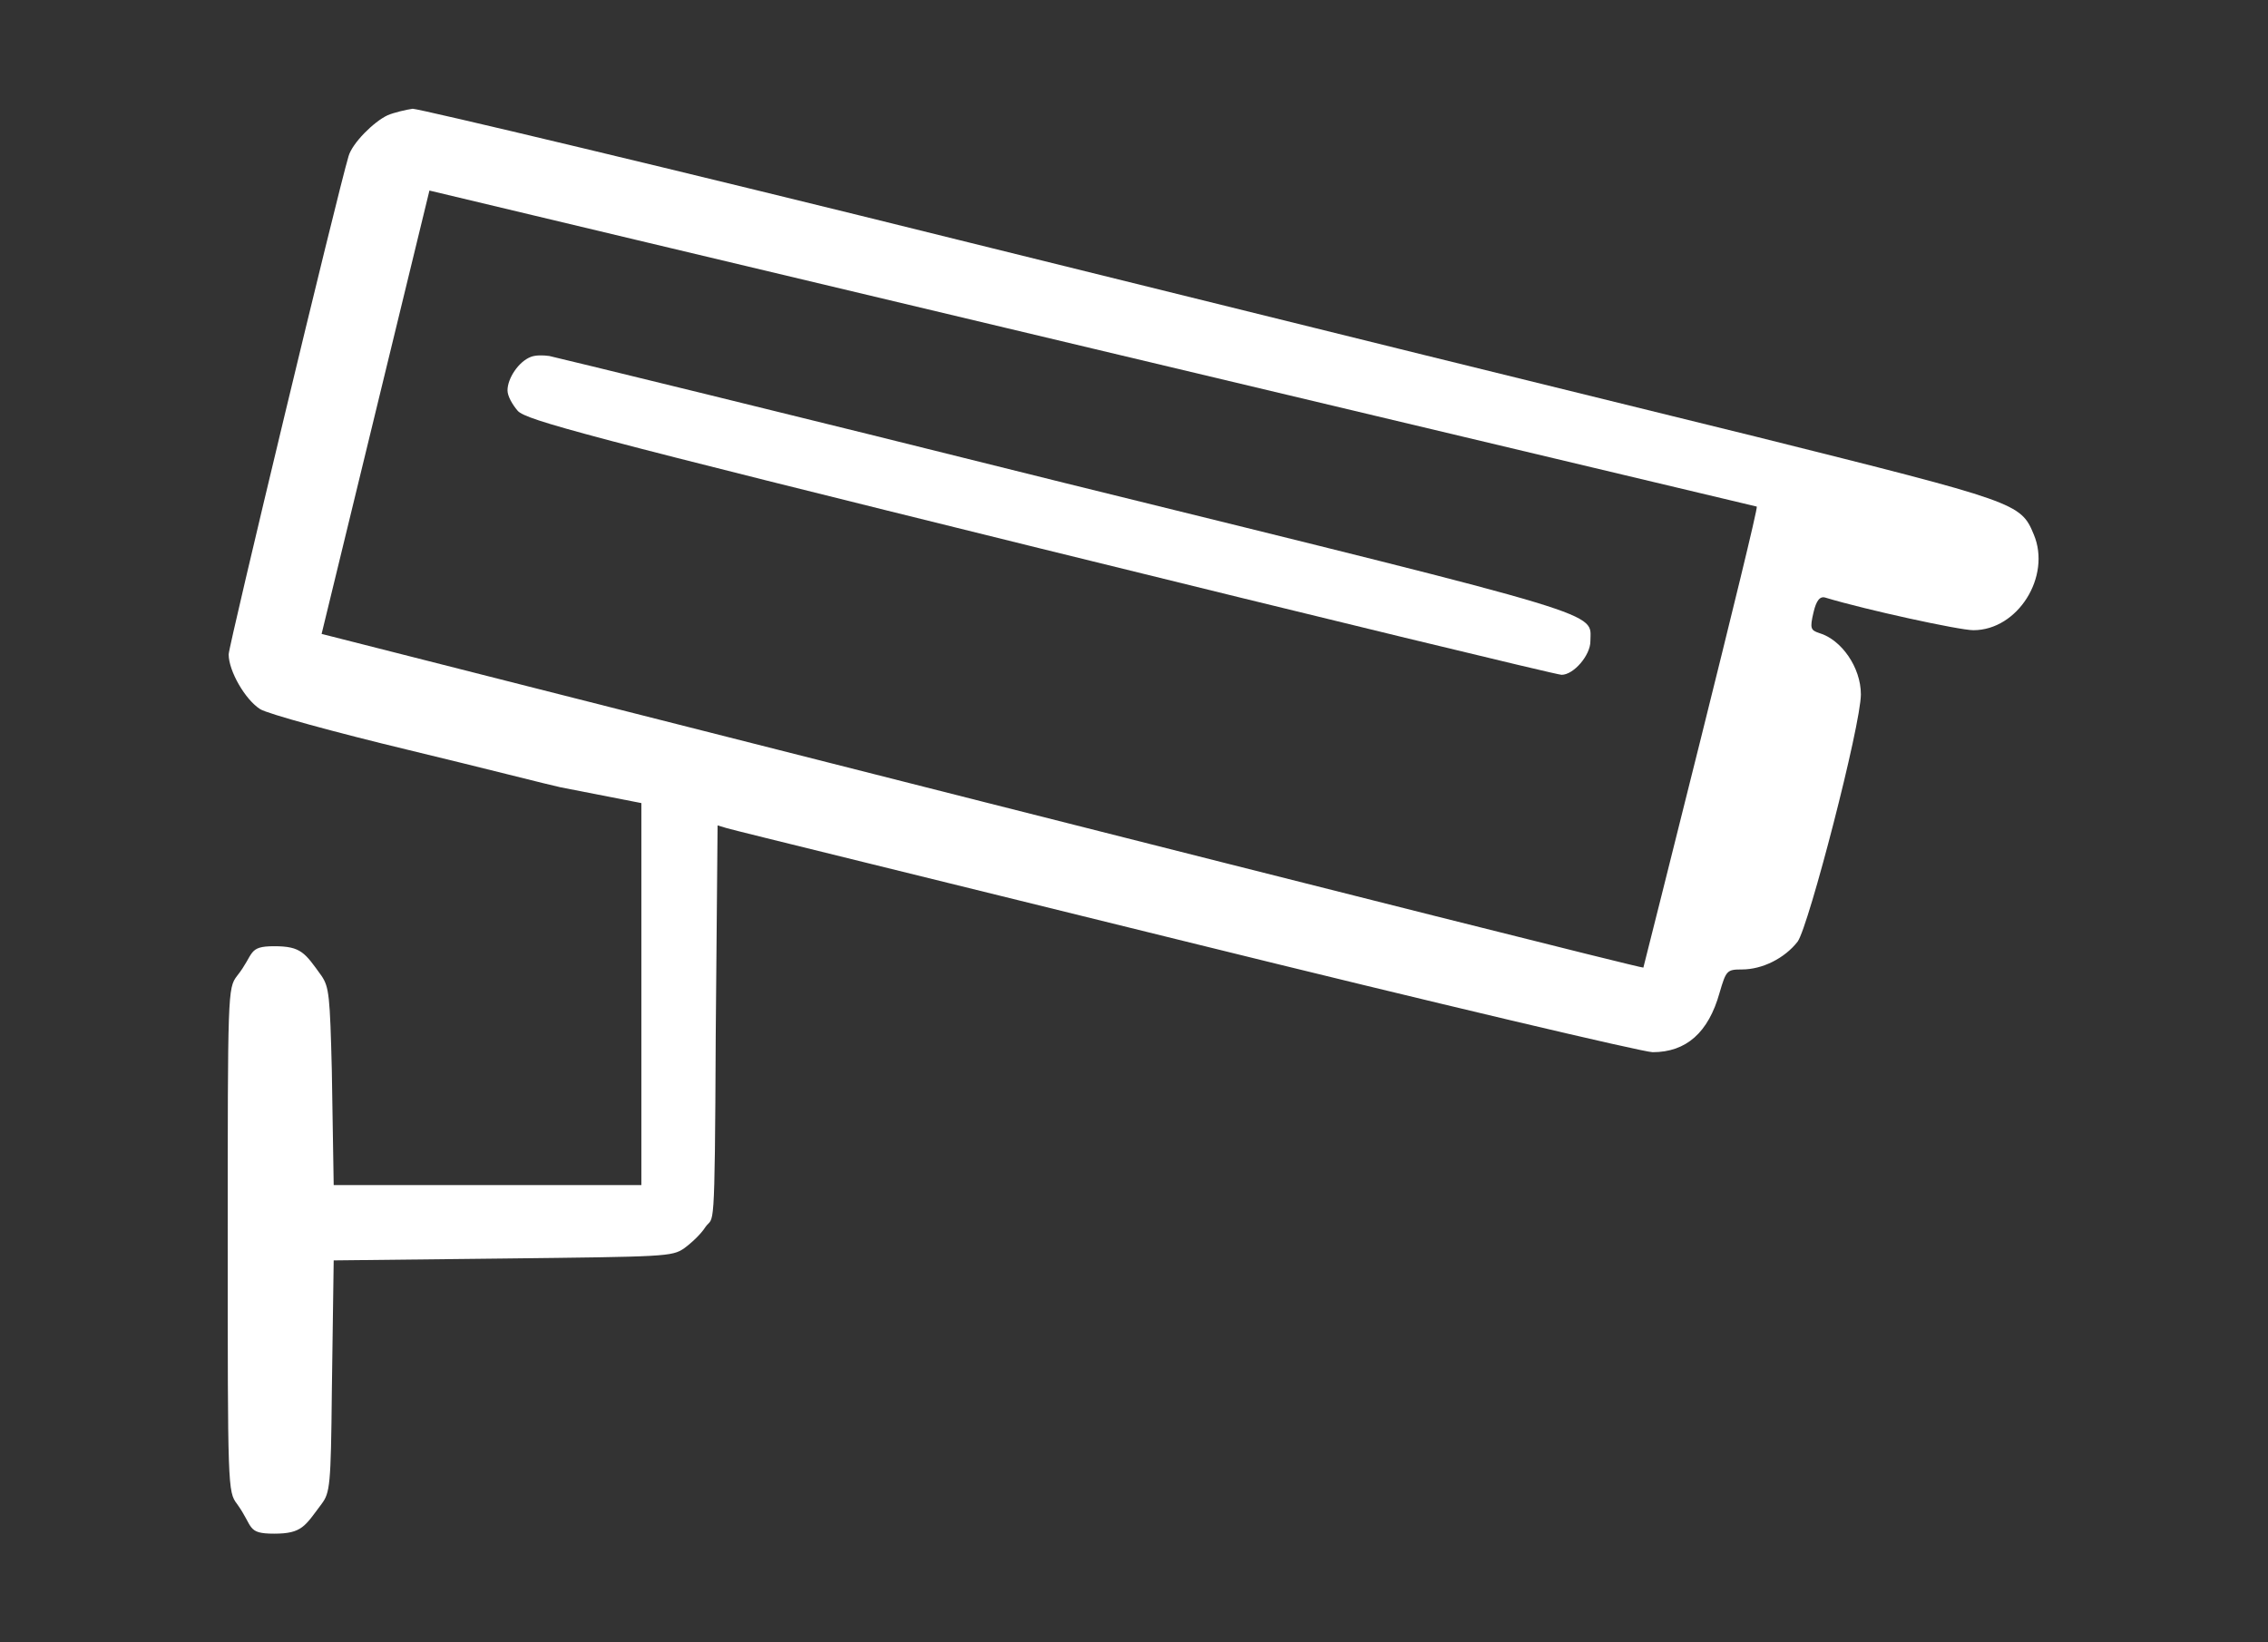
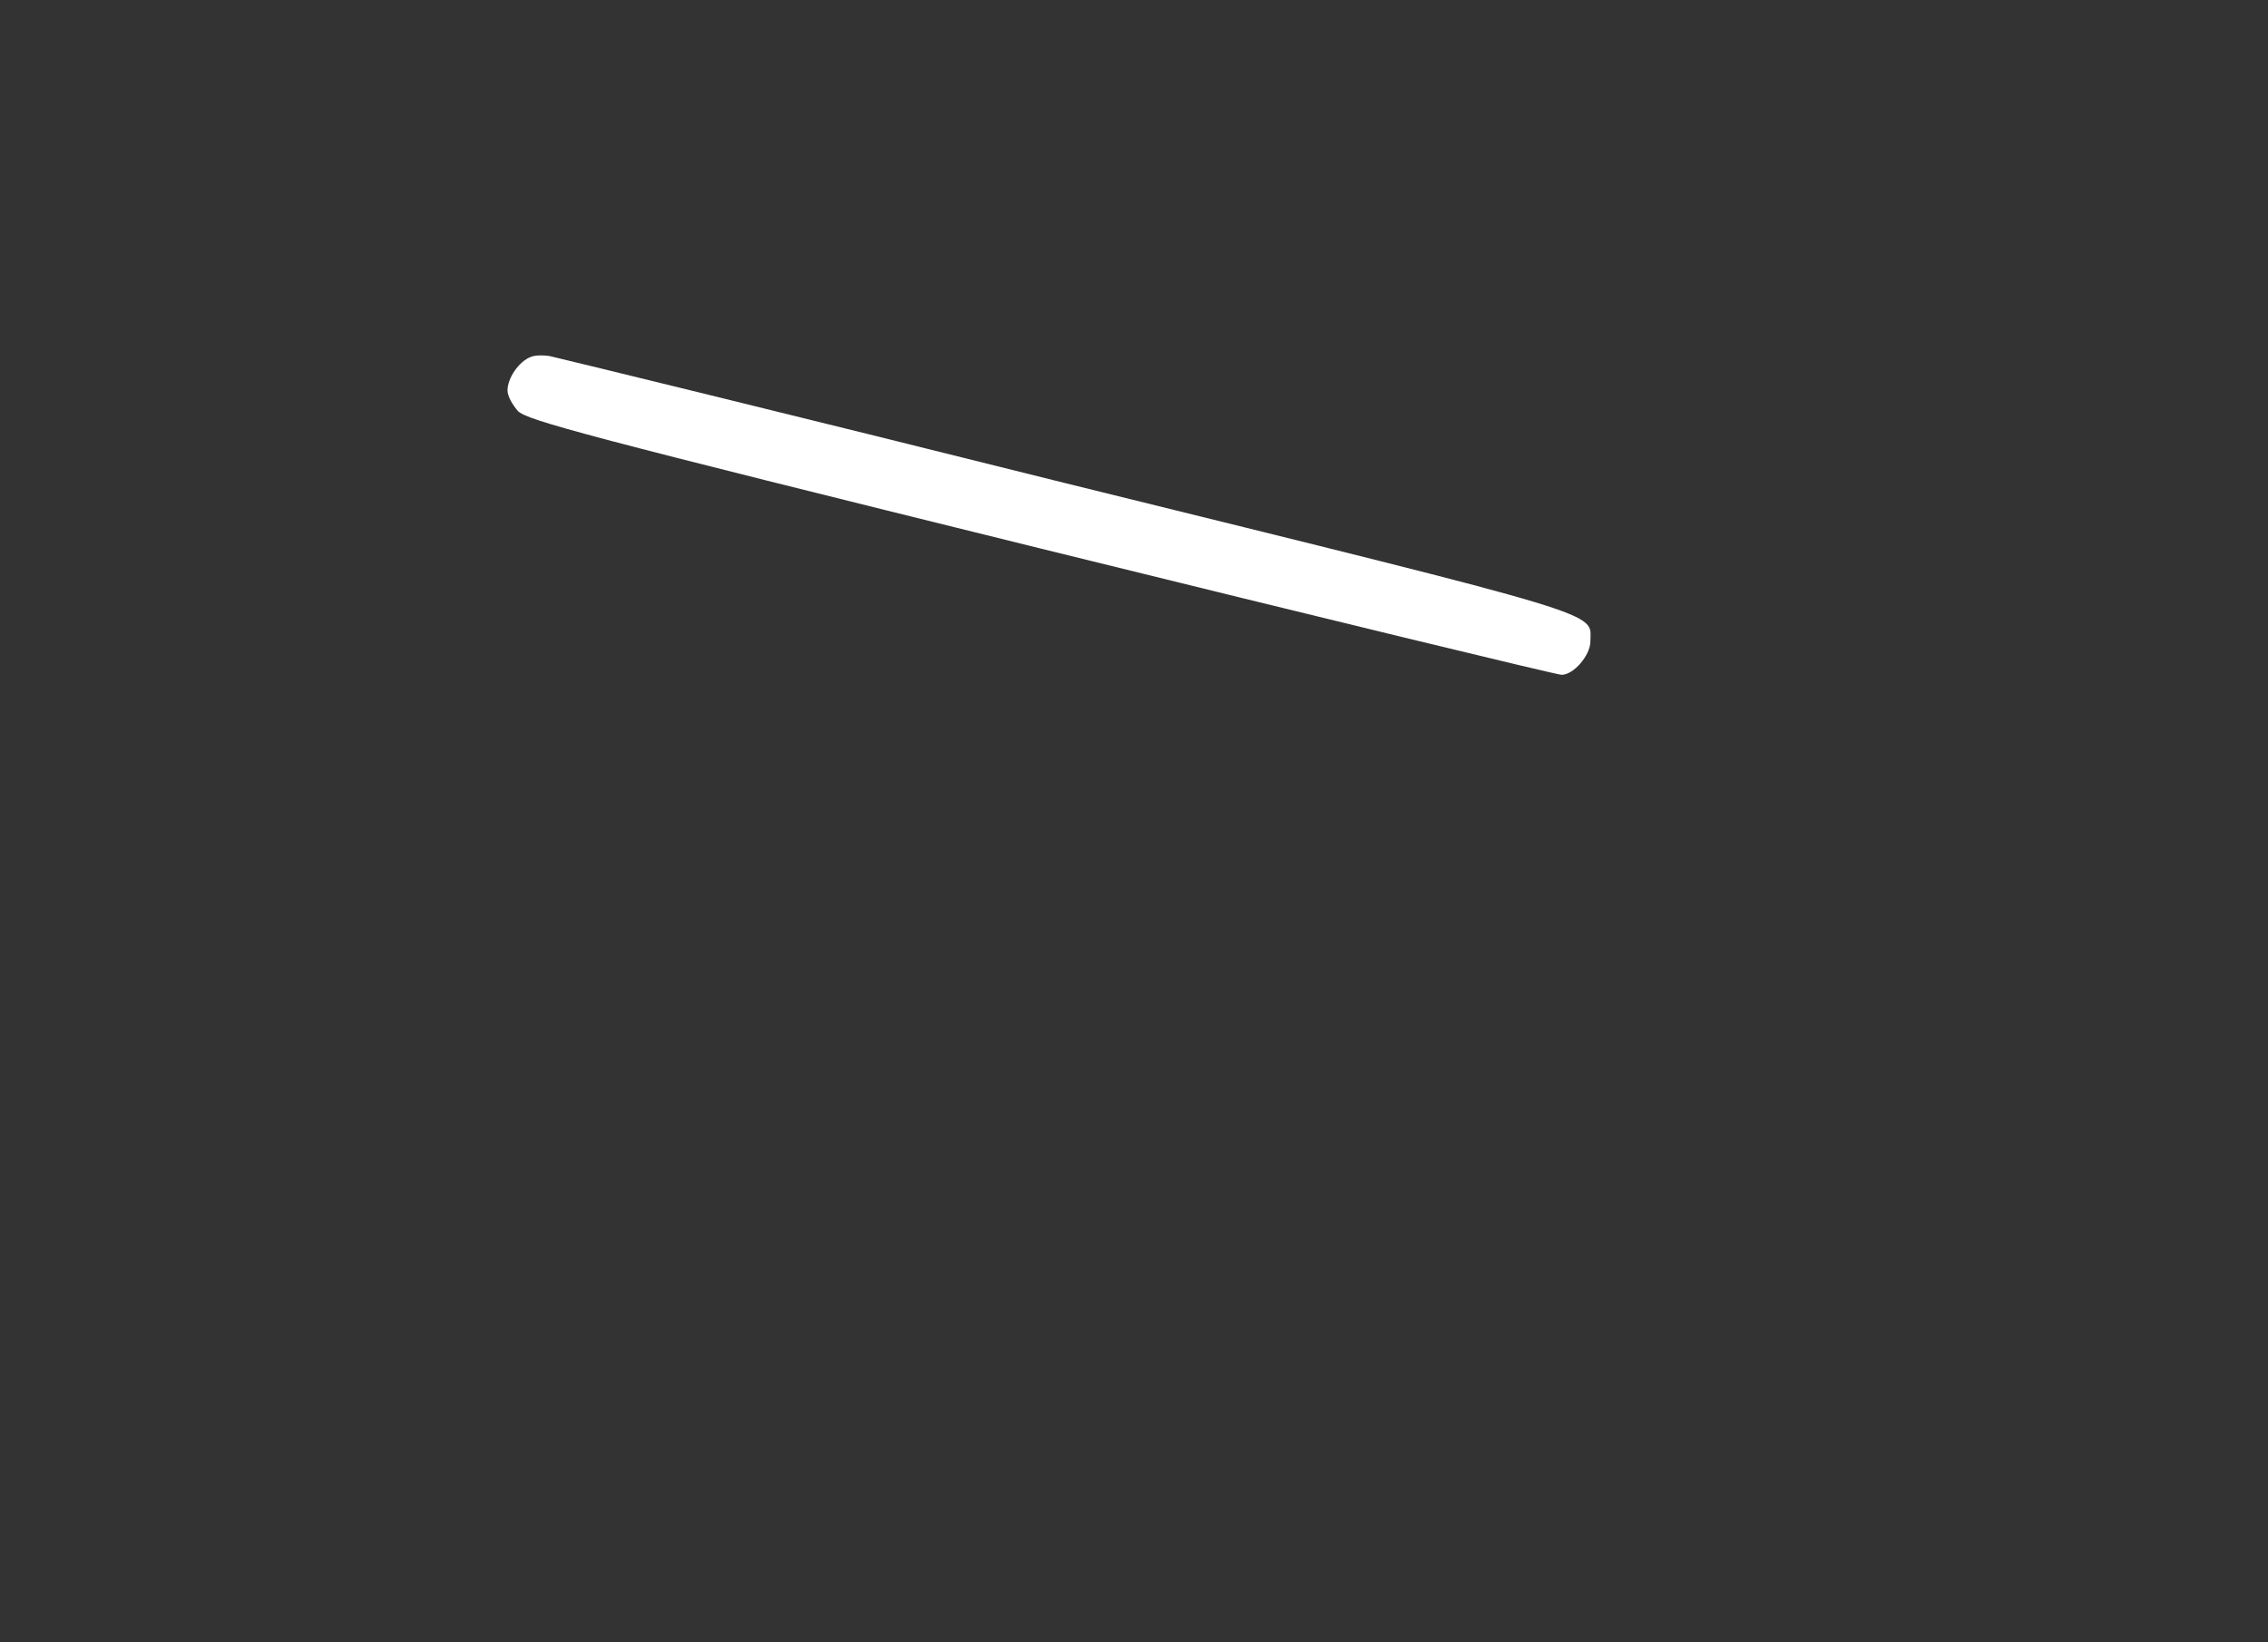
<svg xmlns="http://www.w3.org/2000/svg" version="1.1" id="Ebene_1" x="0px" y="0px" viewBox="0 0 244 176.7" style="enable-background:new 0 0 244 176.7;" xml:space="preserve">
  <rect x="0" y="0" width="244" height="176.7" fill="#333333" stroke="none" />
  <style type="text/css">
	.st0{fill:#FFFFFF;}
</style>
  <g>
    <g>
      <g>
-         <path class="st0" d="M41.7,12.4c-1.5,0.7-3.8,3-4.2,4.4c-1.2,4-12.9,52.7-12.9,53.6c0,1.8,1.8,4.9,3.4,5.9     c0.8,0.5,8.1,2.5,16,4.4s15.3,3.8,16.3,4l8.7,1.7v18.2v22.9H49H35.9l-0.2-12.3c-0.2-8.1-0.3-9-1.1-10.2c-1.8-2.5-2.2-3.2-5.1-3.2     s-2.1,0.8-4,3.2c-1,1.3-1,1.8-1,28.4s0,27.1,1,28.4c1.8,2.5,1,3.2,4,3.2s3.3-0.8,5.1-3.2c0.9-1.2,1-2,1.1-12l0.2-14.2l18.2-0.2     c17.5-0.2,18.2-0.2,19.5-1.1c0.7-0.5,1.8-1.5,2.3-2.3c0.9-1.3,1,1.6,1.1-20.5l0.2-22.7l1,0.3c0.6,0.2,22.7,5.6,49.4,12.2     s49.2,11.9,50.2,11.9c3.6,0,6-2.1,7.2-6.4c0.7-2.4,0.8-2.5,2.4-2.5c2.2,0,4.6-1.2,6-3c1.2-1.7,6.8-23.3,6.8-26.6     c0-2.9-2.1-5.9-4.5-6.6c-0.9-0.3-1-0.5-0.6-2.2c0.3-1.3,0.7-1.8,1.3-1.6c4.3,1.3,14.4,3.5,15.9,3.5c4.8,0,8.4-5.8,6.5-10.3     c-1.4-3.4-1.8-3.5-29.8-10.5c-14.3-3.5-52.4-12.9-84.7-20.9c-32.2-8-59.2-14.4-59.9-14.4C43.7,11.8,42.4,12.1,41.7,12.4z      M189,54.5c0.3,0.1-12.2,49.6-12.2,49.6c-0.2,0.2-142.2-35.9-142.2-35.9l11.6-47.7C46.5,20.6,189,54.5,189,54.5z" />
        <path class="st0" d="M57.1,38.4c-1.3,0.5-2.5,2.3-2.5,3.6c0,0.6,0.5,1.5,1.1,2.2c0.9,1,7.2,2.7,56.2,14.8     c30.4,7.5,55.6,13.6,56.1,13.6c1.3,0,3.1-2.1,3.1-3.6c0-3.2,2.8-2.4-56.4-17c-30-7.5-55.1-13.6-55.6-13.7     C58.4,38.2,57.6,38.2,57.1,38.4z" />
      </g>
    </g>
  </g>
</svg>